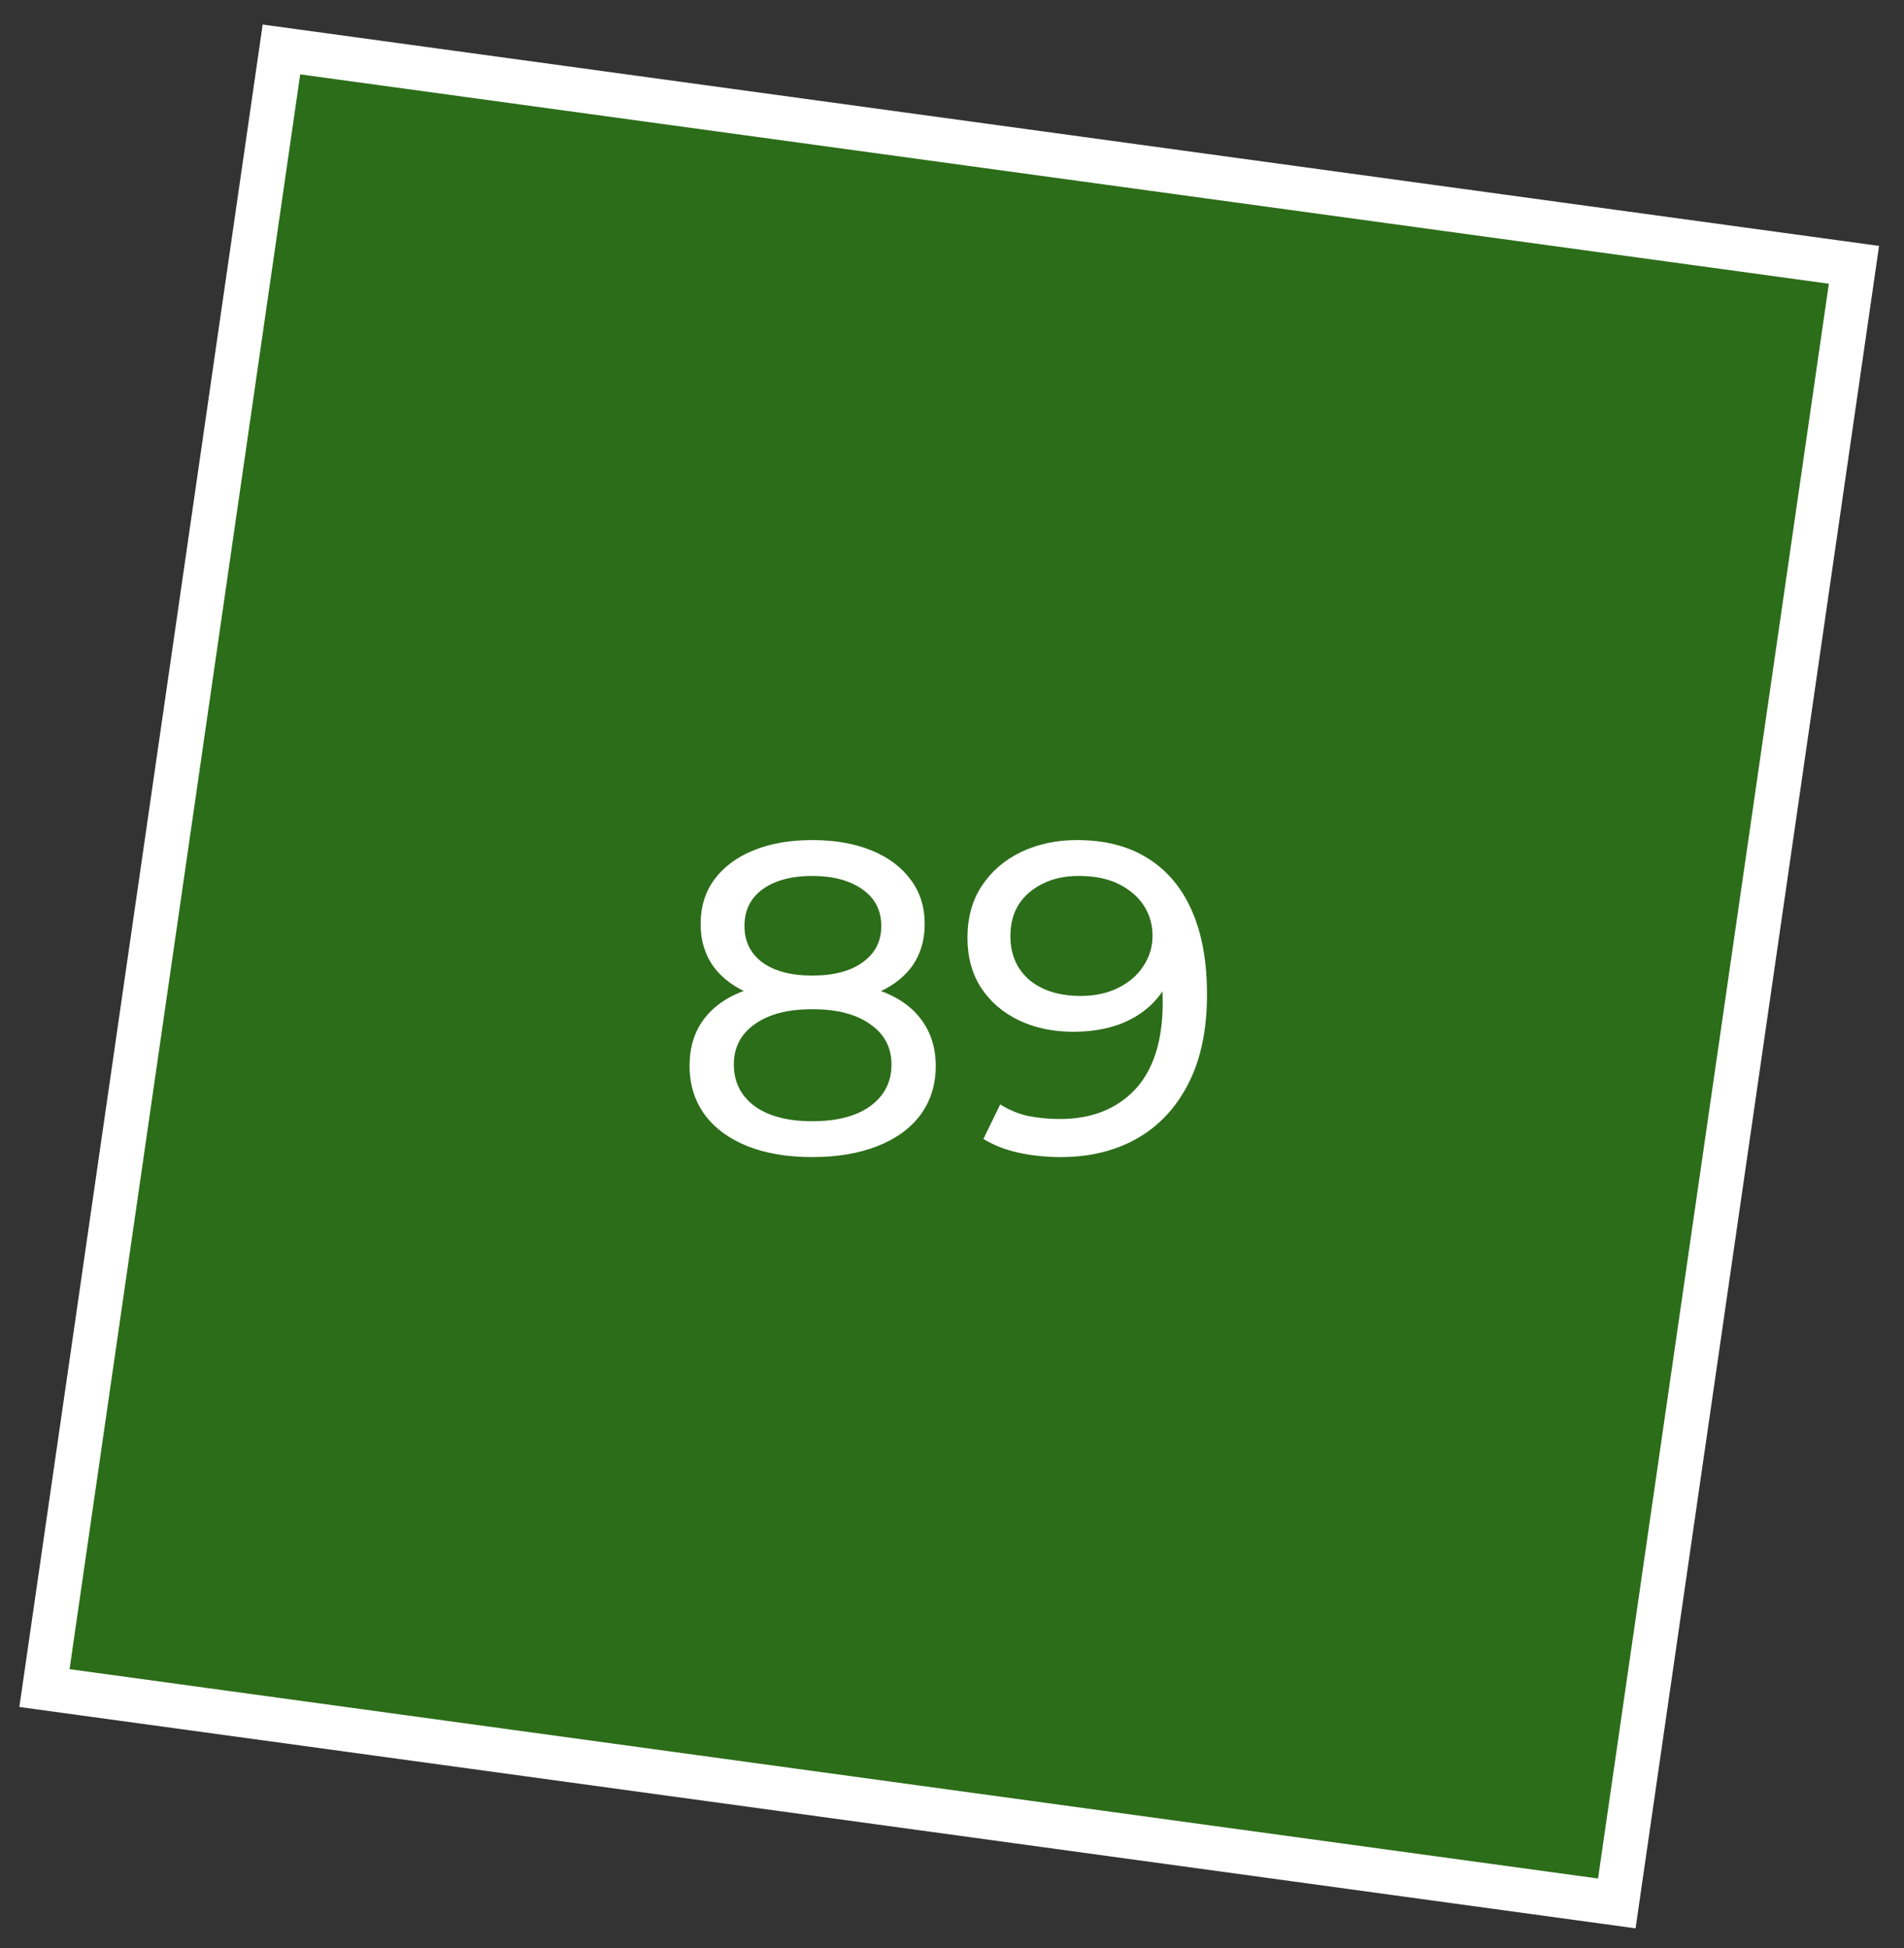
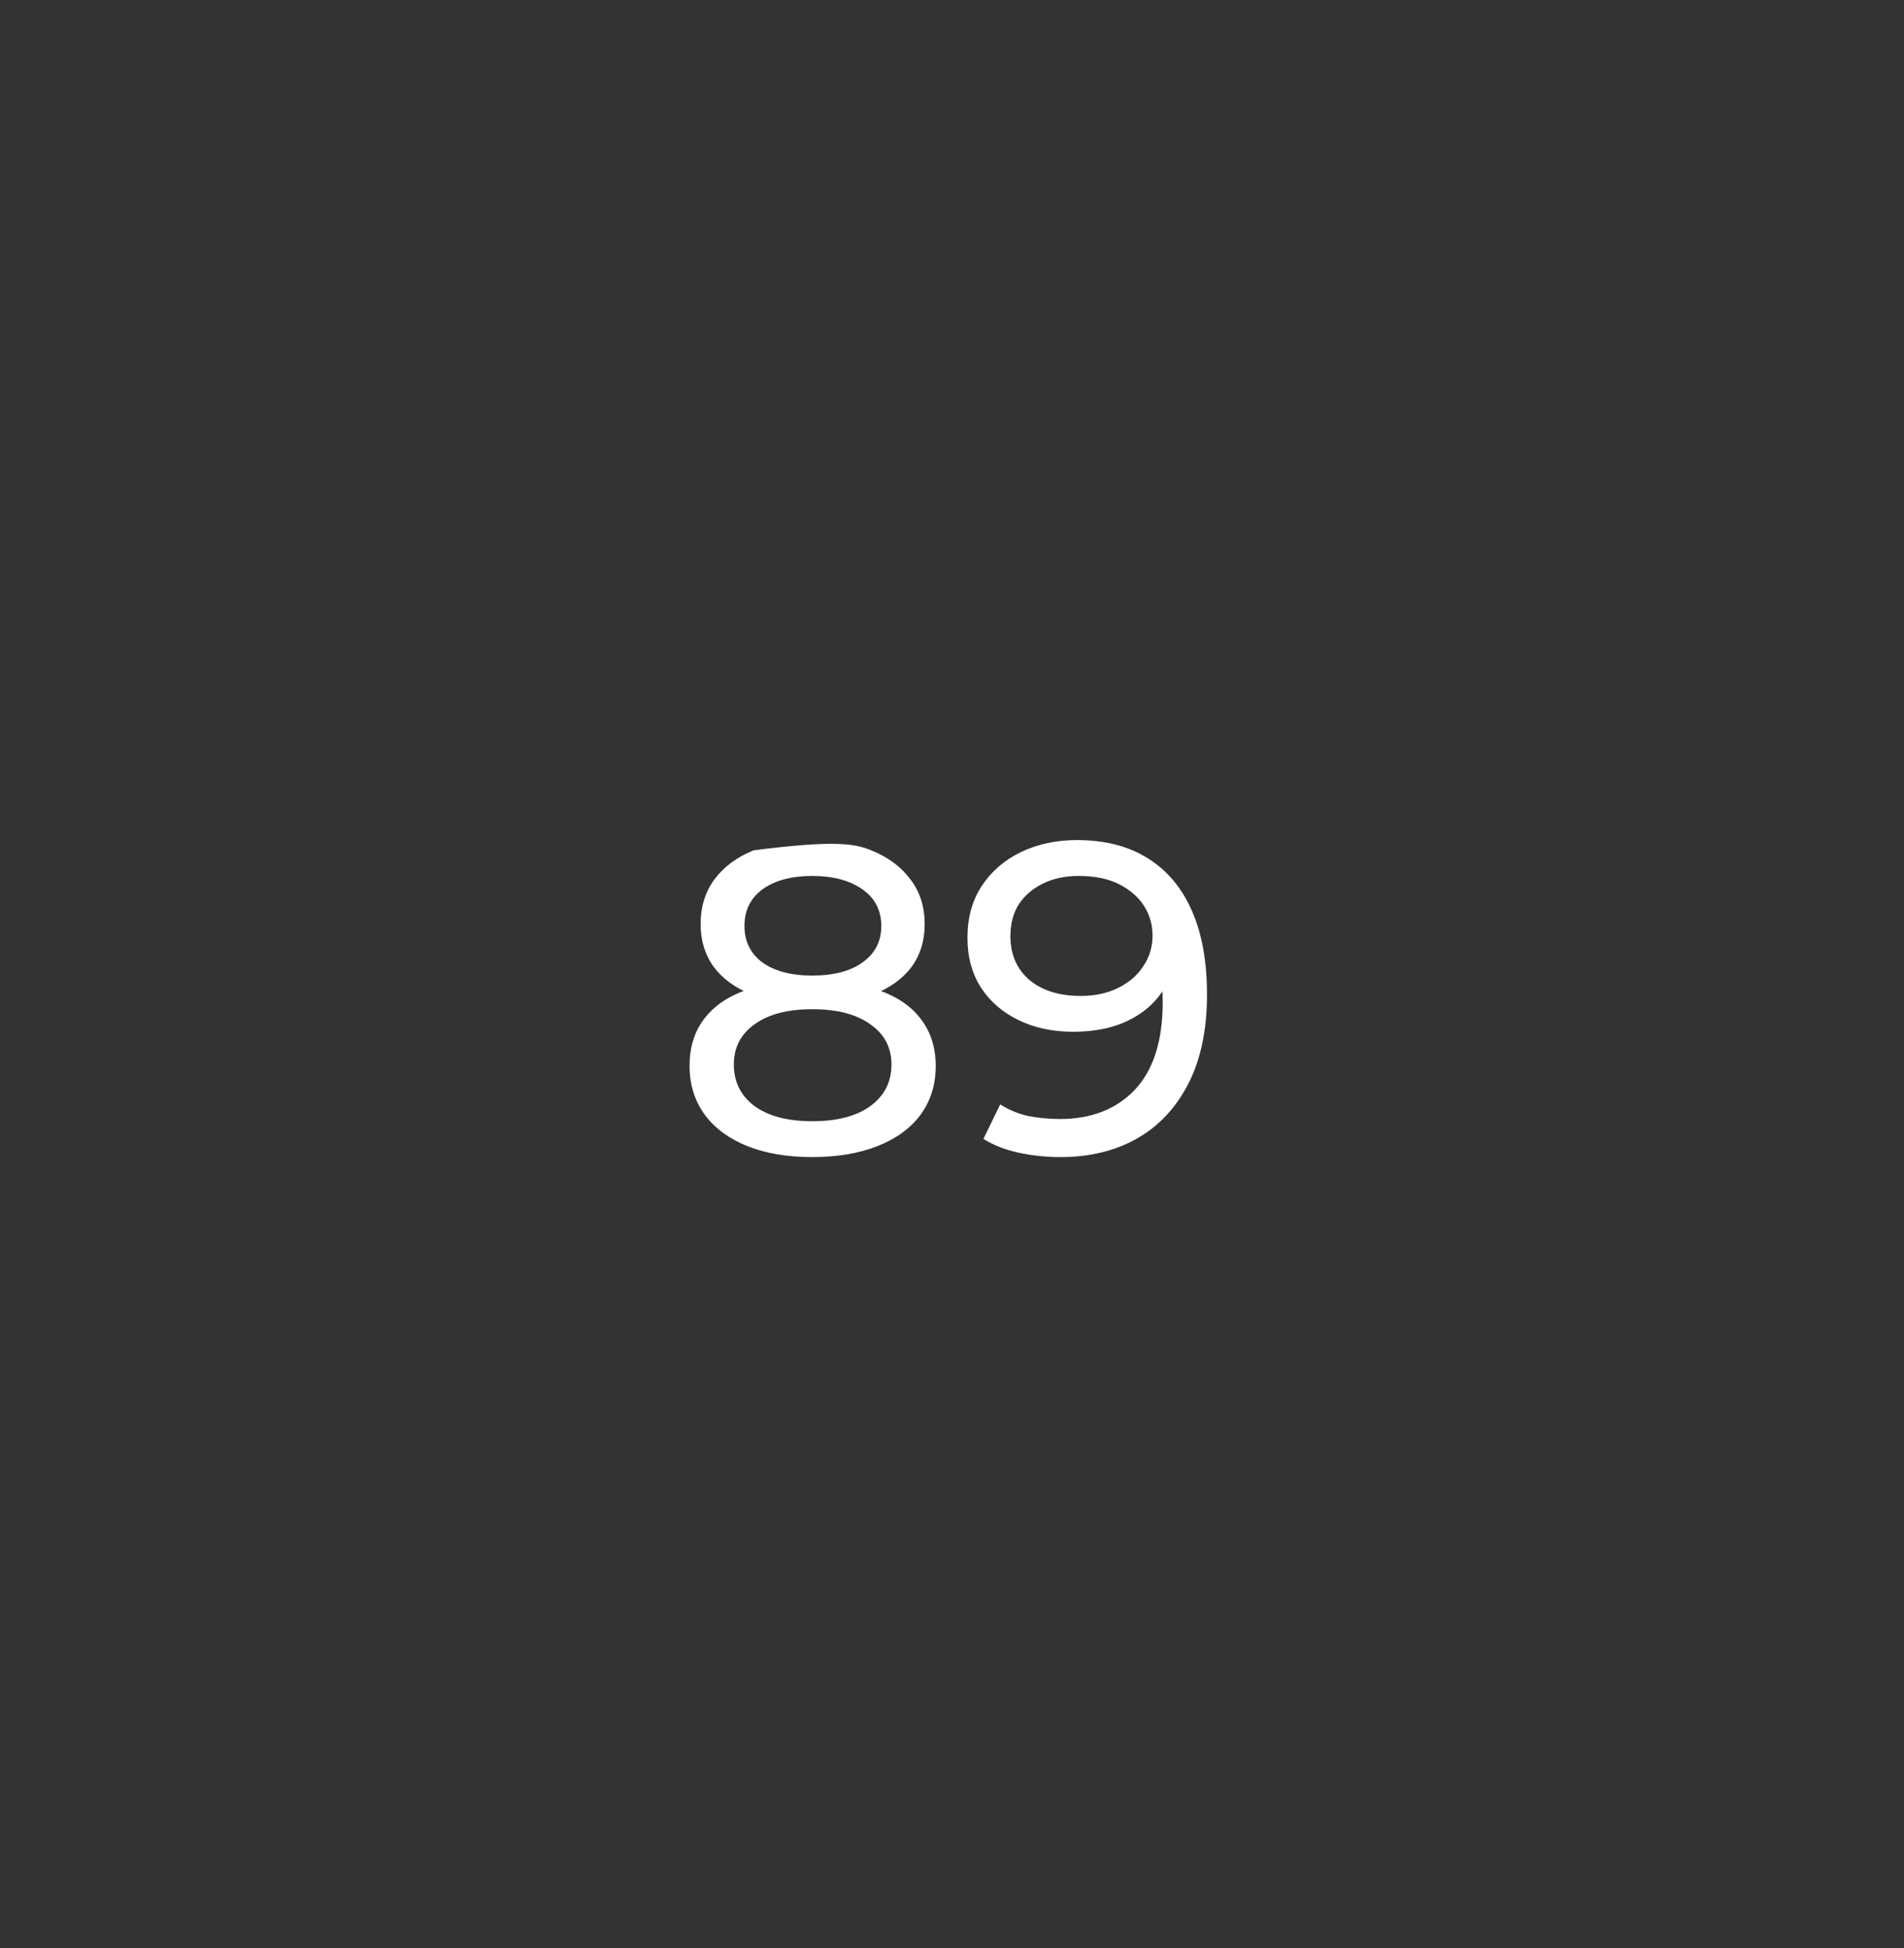
<svg xmlns="http://www.w3.org/2000/svg" width="43" height="44" viewBox="0 0 43 44" fill="none">
  <rect x="0" y="0" width="43" height="44" fill="#333333" stroke="none" />
-   <path d="M1.004 38.127L6.356 1.117L41.87 5.981L36.514 42.991L1.004 38.127Z" fill="#26A900" fill-opacity="0.5" stroke="white" />
-   <path d="M18.343 26.134C17.777 26.134 17.287 26.05 16.873 25.884C16.46 25.717 16.14 25.48 15.913 25.174C15.687 24.86 15.573 24.494 15.573 24.074C15.573 23.66 15.68 23.31 15.893 23.024C16.113 22.73 16.43 22.51 16.843 22.364C17.257 22.21 17.757 22.134 18.343 22.134C18.93 22.134 19.43 22.21 19.843 22.364C20.263 22.51 20.583 22.73 20.803 23.024C21.023 23.317 21.133 23.667 21.133 24.074C21.133 24.494 21.02 24.86 20.793 25.174C20.567 25.48 20.243 25.717 19.823 25.884C19.403 26.05 18.91 26.134 18.343 26.134ZM18.343 25.324C18.903 25.324 19.34 25.21 19.653 24.984C19.973 24.75 20.133 24.437 20.133 24.044C20.133 23.657 19.973 23.354 19.653 23.134C19.34 22.907 18.903 22.794 18.343 22.794C17.79 22.794 17.357 22.907 17.043 23.134C16.73 23.354 16.573 23.657 16.573 24.044C16.573 24.437 16.73 24.75 17.043 24.984C17.357 25.21 17.79 25.324 18.343 25.324ZM18.343 22.674C17.81 22.674 17.357 22.604 16.983 22.464C16.61 22.317 16.323 22.11 16.123 21.844C15.923 21.57 15.823 21.247 15.823 20.874C15.823 20.48 15.927 20.144 16.133 19.864C16.347 19.577 16.643 19.357 17.023 19.204C17.403 19.05 17.843 18.974 18.343 18.974C18.85 18.974 19.293 19.05 19.673 19.204C20.053 19.357 20.35 19.577 20.563 19.864C20.777 20.144 20.883 20.48 20.883 20.874C20.883 21.247 20.783 21.57 20.583 21.844C20.383 22.11 20.093 22.317 19.713 22.464C19.333 22.604 18.877 22.674 18.343 22.674ZM18.343 22.034C18.83 22.034 19.21 21.934 19.483 21.734C19.763 21.534 19.903 21.26 19.903 20.914C19.903 20.56 19.76 20.284 19.473 20.084C19.187 19.884 18.81 19.784 18.343 19.784C17.877 19.784 17.503 19.884 17.223 20.084C16.95 20.284 16.813 20.56 16.813 20.914C16.813 21.26 16.947 21.534 17.213 21.734C17.487 21.934 17.863 22.034 18.343 22.034ZM24.319 18.974C24.952 18.974 25.485 19.11 25.919 19.384C26.359 19.657 26.692 20.054 26.919 20.574C27.145 21.087 27.259 21.717 27.259 22.464C27.259 23.257 27.119 23.927 26.839 24.474C26.559 25.02 26.172 25.434 25.679 25.714C25.186 25.994 24.609 26.134 23.949 26.134C23.622 26.134 23.305 26.1 22.999 26.034C22.699 25.967 22.436 25.864 22.209 25.724L22.589 24.944C22.776 25.064 22.982 25.15 23.209 25.204C23.442 25.25 23.686 25.274 23.939 25.274C24.645 25.274 25.209 25.054 25.629 24.614C26.049 24.167 26.259 23.507 26.259 22.634C26.259 22.494 26.252 22.327 26.239 22.134C26.226 21.94 26.195 21.75 26.149 21.564L26.479 21.904C26.386 22.21 26.229 22.47 26.009 22.684C25.796 22.89 25.535 23.047 25.229 23.154C24.929 23.254 24.599 23.304 24.239 23.304C23.779 23.304 23.369 23.217 23.009 23.044C22.649 22.87 22.366 22.627 22.159 22.314C21.952 21.994 21.849 21.617 21.849 21.184C21.849 20.73 21.956 20.34 22.169 20.014C22.389 19.68 22.686 19.424 23.059 19.244C23.439 19.064 23.859 18.974 24.319 18.974ZM24.359 19.784C24.059 19.784 23.792 19.84 23.559 19.954C23.326 20.067 23.142 20.224 23.009 20.424C22.882 20.624 22.819 20.864 22.819 21.144C22.819 21.557 22.962 21.887 23.249 22.134C23.535 22.374 23.922 22.494 24.409 22.494C24.729 22.494 25.009 22.434 25.249 22.314C25.495 22.194 25.686 22.03 25.819 21.824C25.959 21.617 26.029 21.387 26.029 21.134C26.029 20.887 25.965 20.664 25.839 20.464C25.712 20.264 25.526 20.1 25.279 19.974C25.032 19.847 24.726 19.784 24.359 19.784Z" fill="white" />
+   <path d="M18.343 26.134C17.777 26.134 17.287 26.05 16.873 25.884C16.46 25.717 16.14 25.48 15.913 25.174C15.687 24.86 15.573 24.494 15.573 24.074C15.573 23.66 15.68 23.31 15.893 23.024C16.113 22.73 16.43 22.51 16.843 22.364C17.257 22.21 17.757 22.134 18.343 22.134C18.93 22.134 19.43 22.21 19.843 22.364C20.263 22.51 20.583 22.73 20.803 23.024C21.023 23.317 21.133 23.667 21.133 24.074C21.133 24.494 21.02 24.86 20.793 25.174C20.567 25.48 20.243 25.717 19.823 25.884C19.403 26.05 18.91 26.134 18.343 26.134ZM18.343 25.324C18.903 25.324 19.34 25.21 19.653 24.984C19.973 24.75 20.133 24.437 20.133 24.044C20.133 23.657 19.973 23.354 19.653 23.134C19.34 22.907 18.903 22.794 18.343 22.794C17.79 22.794 17.357 22.907 17.043 23.134C16.73 23.354 16.573 23.657 16.573 24.044C16.573 24.437 16.73 24.75 17.043 24.984C17.357 25.21 17.79 25.324 18.343 25.324ZM18.343 22.674C17.81 22.674 17.357 22.604 16.983 22.464C16.61 22.317 16.323 22.11 16.123 21.844C15.923 21.57 15.823 21.247 15.823 20.874C15.823 20.48 15.927 20.144 16.133 19.864C16.347 19.577 16.643 19.357 17.023 19.204C18.85 18.974 19.293 19.05 19.673 19.204C20.053 19.357 20.35 19.577 20.563 19.864C20.777 20.144 20.883 20.48 20.883 20.874C20.883 21.247 20.783 21.57 20.583 21.844C20.383 22.11 20.093 22.317 19.713 22.464C19.333 22.604 18.877 22.674 18.343 22.674ZM18.343 22.034C18.83 22.034 19.21 21.934 19.483 21.734C19.763 21.534 19.903 21.26 19.903 20.914C19.903 20.56 19.76 20.284 19.473 20.084C19.187 19.884 18.81 19.784 18.343 19.784C17.877 19.784 17.503 19.884 17.223 20.084C16.95 20.284 16.813 20.56 16.813 20.914C16.813 21.26 16.947 21.534 17.213 21.734C17.487 21.934 17.863 22.034 18.343 22.034ZM24.319 18.974C24.952 18.974 25.485 19.11 25.919 19.384C26.359 19.657 26.692 20.054 26.919 20.574C27.145 21.087 27.259 21.717 27.259 22.464C27.259 23.257 27.119 23.927 26.839 24.474C26.559 25.02 26.172 25.434 25.679 25.714C25.186 25.994 24.609 26.134 23.949 26.134C23.622 26.134 23.305 26.1 22.999 26.034C22.699 25.967 22.436 25.864 22.209 25.724L22.589 24.944C22.776 25.064 22.982 25.15 23.209 25.204C23.442 25.25 23.686 25.274 23.939 25.274C24.645 25.274 25.209 25.054 25.629 24.614C26.049 24.167 26.259 23.507 26.259 22.634C26.259 22.494 26.252 22.327 26.239 22.134C26.226 21.94 26.195 21.75 26.149 21.564L26.479 21.904C26.386 22.21 26.229 22.47 26.009 22.684C25.796 22.89 25.535 23.047 25.229 23.154C24.929 23.254 24.599 23.304 24.239 23.304C23.779 23.304 23.369 23.217 23.009 23.044C22.649 22.87 22.366 22.627 22.159 22.314C21.952 21.994 21.849 21.617 21.849 21.184C21.849 20.73 21.956 20.34 22.169 20.014C22.389 19.68 22.686 19.424 23.059 19.244C23.439 19.064 23.859 18.974 24.319 18.974ZM24.359 19.784C24.059 19.784 23.792 19.84 23.559 19.954C23.326 20.067 23.142 20.224 23.009 20.424C22.882 20.624 22.819 20.864 22.819 21.144C22.819 21.557 22.962 21.887 23.249 22.134C23.535 22.374 23.922 22.494 24.409 22.494C24.729 22.494 25.009 22.434 25.249 22.314C25.495 22.194 25.686 22.03 25.819 21.824C25.959 21.617 26.029 21.387 26.029 21.134C26.029 20.887 25.965 20.664 25.839 20.464C25.712 20.264 25.526 20.1 25.279 19.974C25.032 19.847 24.726 19.784 24.359 19.784Z" fill="white" />
</svg>